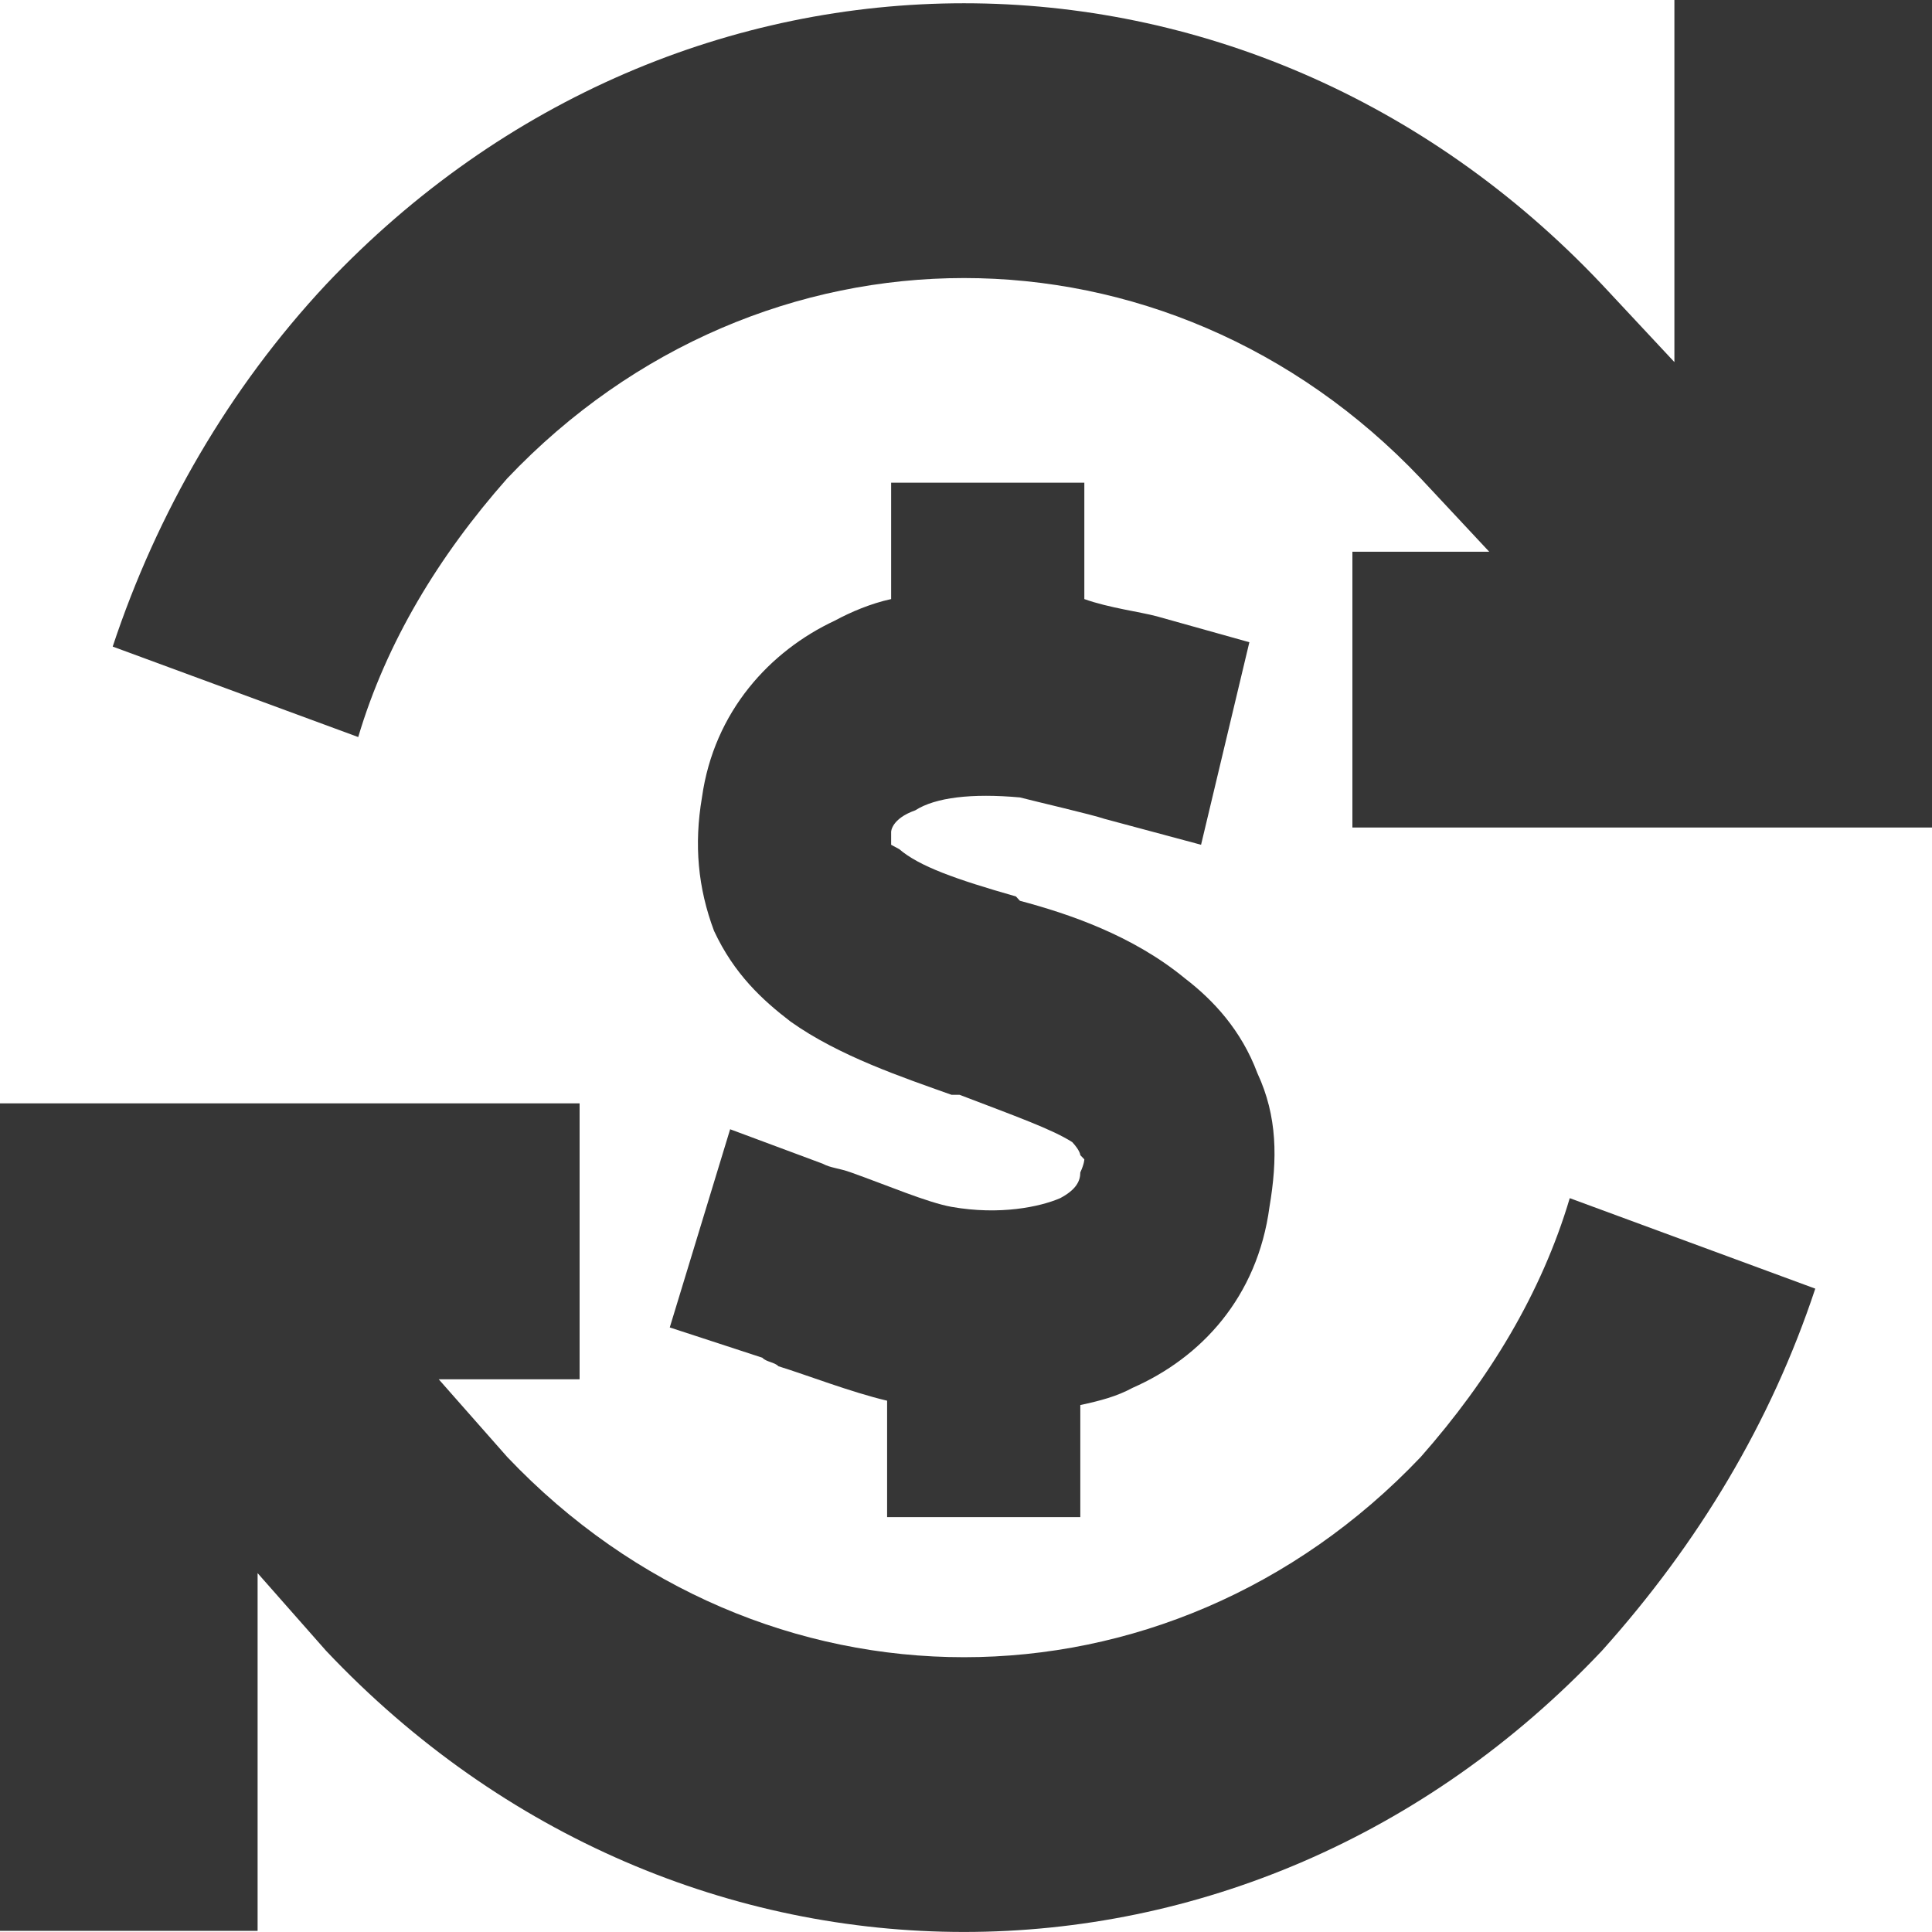
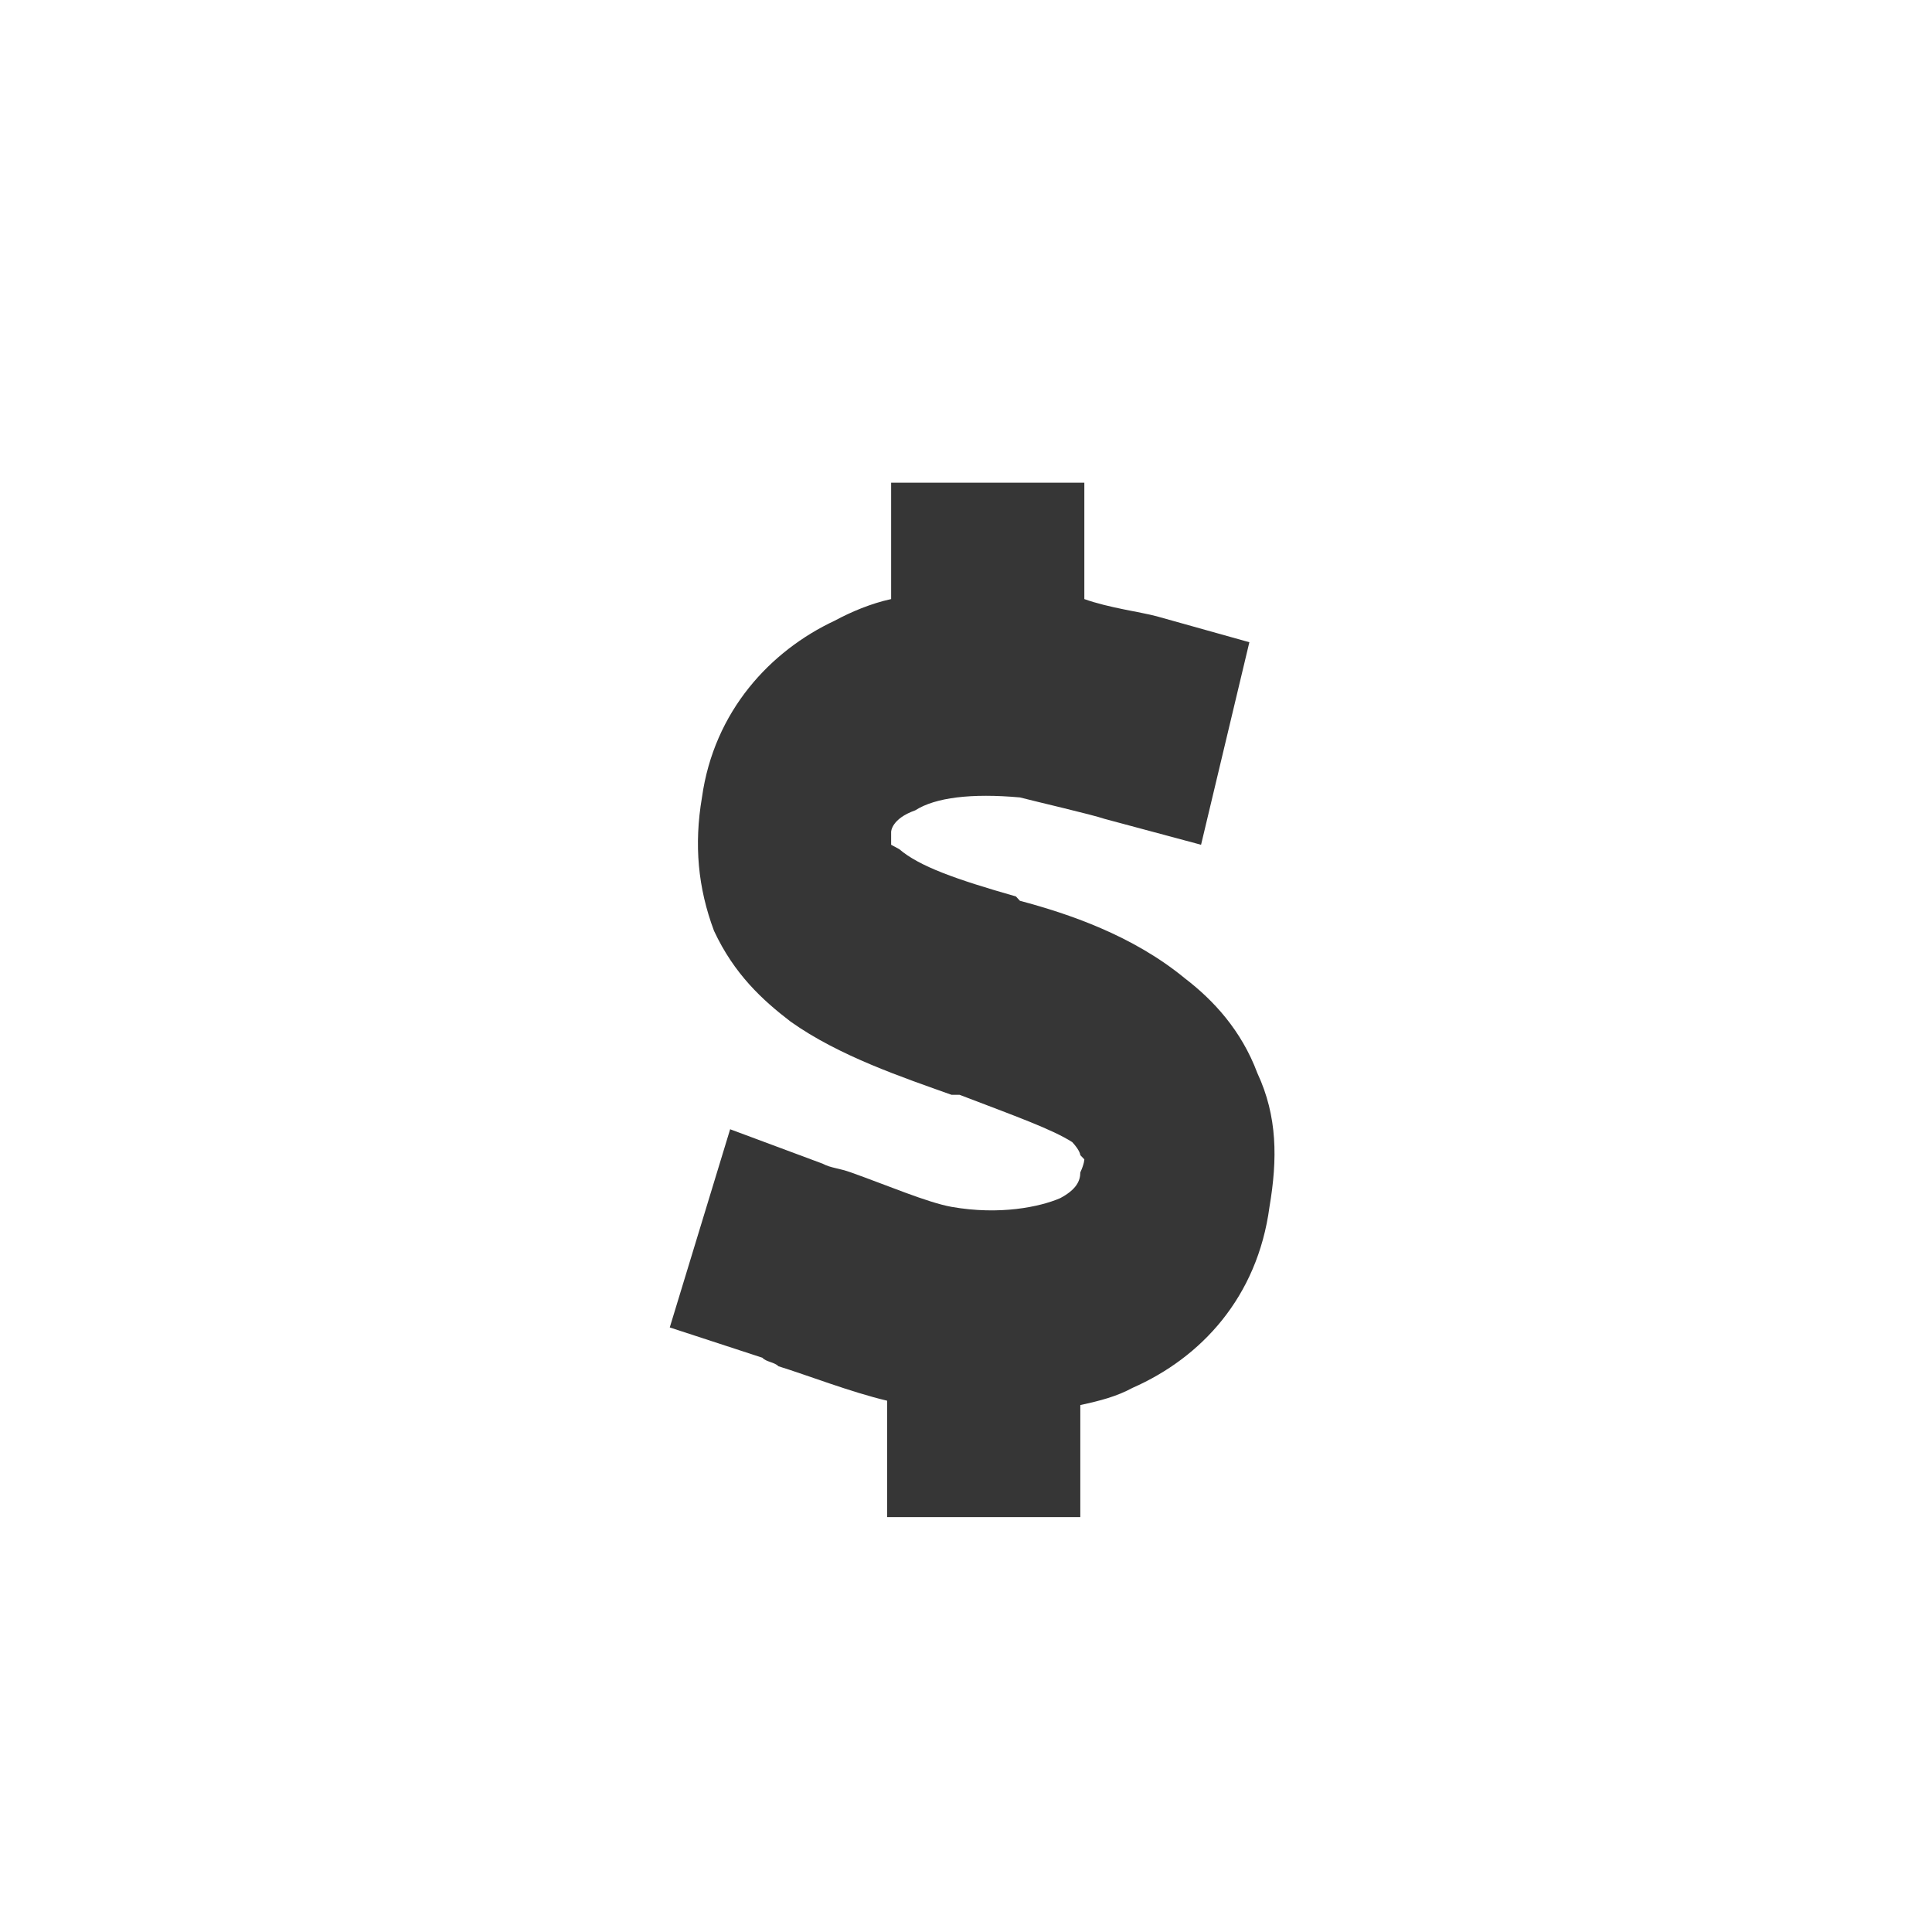
<svg xmlns="http://www.w3.org/2000/svg" width="12" height="12" viewBox="0 0 12 12" fill="none">
-   <path d="M2.225 4.578L0.7 4.016C0.975 3.186 1.425 2.409 2.025 1.767C4.225 -0.562 7.75 -0.562 9.95 1.767L10.4 2.249V0.857V0H12V0.857V4.283V5.14H11.2H8.4V3.427H9.25L8.825 2.972C7.25 1.312 4.725 1.312 3.15 2.972C2.725 3.453 2.4 3.989 2.225 4.578ZM1.6 9.771V11.137V11.993H0V11.137V7.71V6.853H0.8H3.6V8.567H2.725L3.15 9.049C4.725 10.708 7.25 10.708 8.825 9.049C9.25 8.567 9.575 8.031 9.75 7.442L11.275 8.004C11 8.834 10.55 9.584 9.95 10.253C7.75 12.582 4.225 12.582 2.025 10.253L1.6 9.771Z" fill="#363636" />
  <path d="M6.735 3.721V3.641V2.998H5.535V3.641V3.721C5.41 3.748 5.285 3.801 5.185 3.855C4.785 4.042 4.435 4.417 4.36 4.953C4.31 5.247 4.335 5.515 4.435 5.782C4.56 6.05 4.735 6.211 4.91 6.345C5.21 6.559 5.61 6.693 5.91 6.8H5.96C6.31 6.934 6.535 7.014 6.66 7.094C6.71 7.148 6.71 7.175 6.71 7.175L6.735 7.201C6.735 7.201 6.735 7.228 6.71 7.282C6.71 7.335 6.685 7.389 6.585 7.442C6.46 7.496 6.21 7.549 5.91 7.496C5.76 7.469 5.51 7.362 5.285 7.282C5.21 7.255 5.16 7.255 5.11 7.228L4.535 7.014L4.16 8.245L4.735 8.433C4.76 8.46 4.81 8.46 4.835 8.486C5.01 8.54 5.285 8.647 5.51 8.7V8.781V9.423H6.71V8.781V8.727C6.835 8.7 6.935 8.674 7.035 8.62C7.46 8.433 7.81 8.058 7.885 7.496C7.935 7.201 7.935 6.934 7.81 6.666C7.71 6.398 7.535 6.211 7.36 6.077C7.035 5.809 6.635 5.675 6.335 5.595L6.31 5.568C5.935 5.461 5.71 5.381 5.585 5.274L5.535 5.247V5.22V5.167C5.535 5.167 5.535 5.086 5.685 5.033C5.81 4.953 6.035 4.926 6.335 4.953C6.435 4.979 6.785 5.06 6.86 5.086L7.46 5.247L7.76 3.989L7.185 3.828C7.085 3.801 6.885 3.775 6.735 3.721Z" fill="#363636" />
</svg>